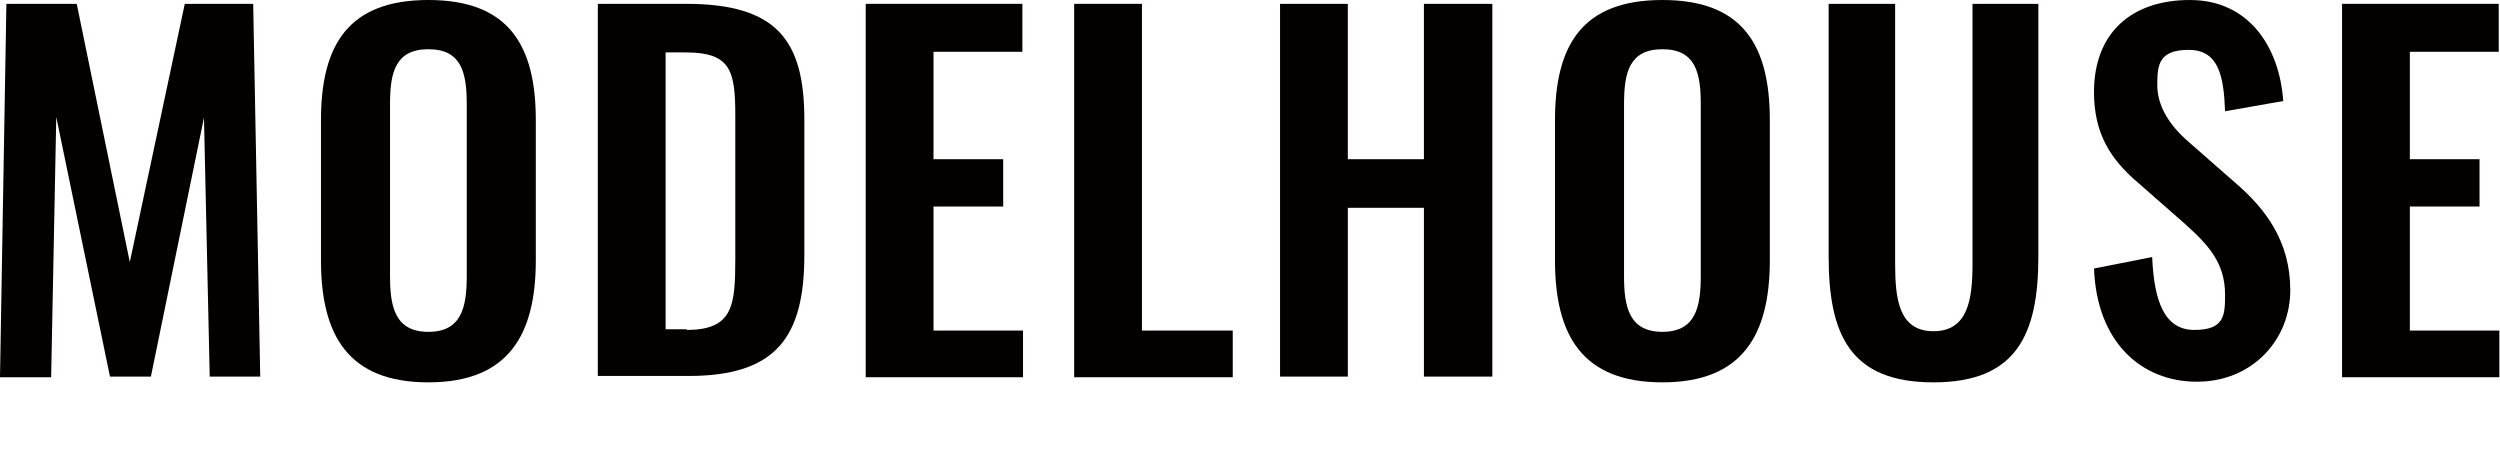
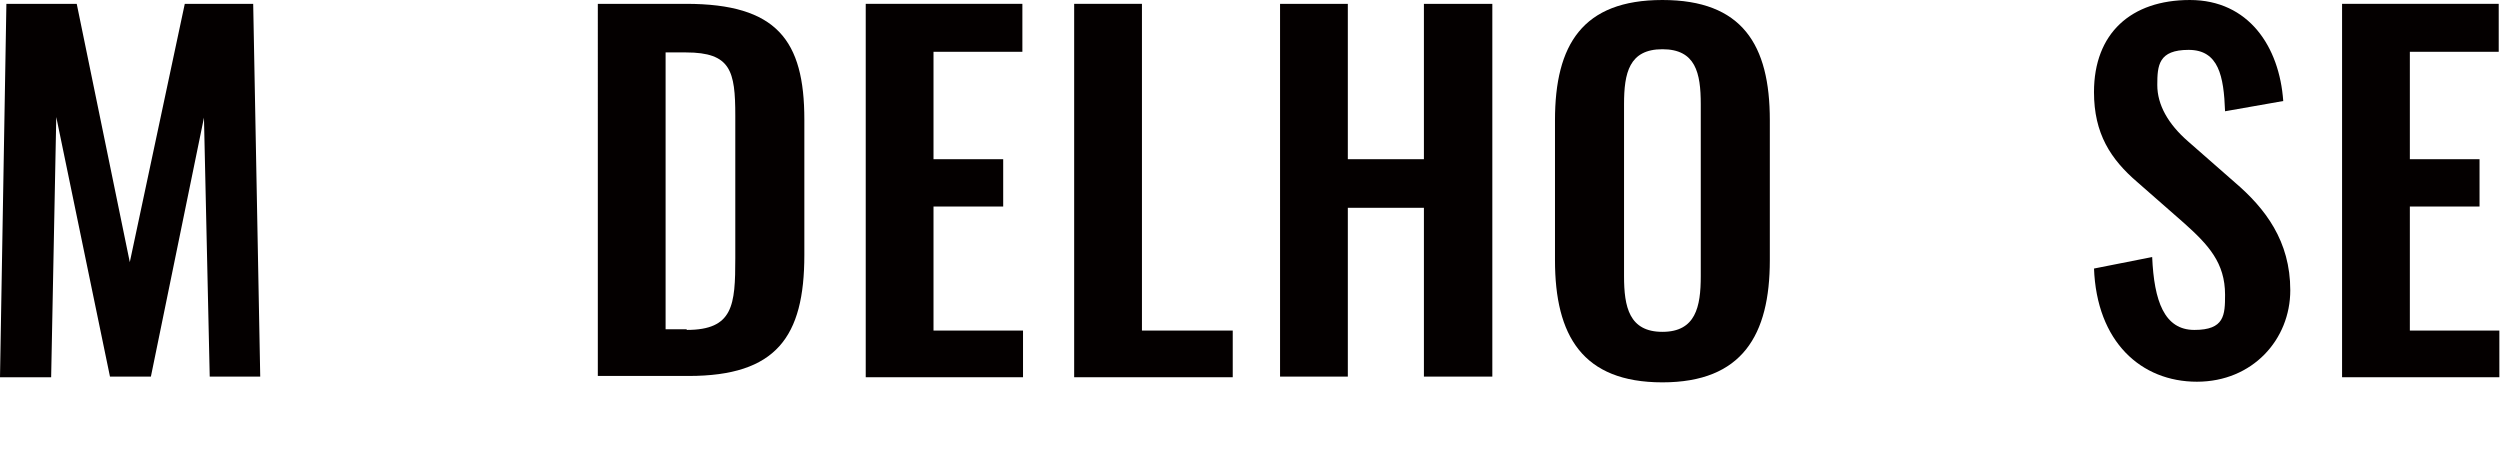
<svg xmlns="http://www.w3.org/2000/svg" id="_レイヤー_1" version="1.1" viewBox="0 0 391 70.6">
  <defs>
    <style>
      .st0 {
        display: none;
      }

      .st1 {
        fill: #040000;
      }
    </style>
  </defs>
  <g class="st0">
    <path d="M8.7,58.8L9.8.5h8l10.3,47.3L38.4.5h7.9l1.1,58.3h-6.6l-.6-42.3-9.9,42.3h-4.6L16,16.5l-.6,42.3s-6.6,0-6.6,0Z" />
    <path d="M73.1,59.5c-3.9,0-7.1-.8-9.4-2.3-2.4-1.5-4-3.7-5-6.6-1-2.9-1.5-6.2-1.5-10v-22.1c0-3.8.5-7.1,1.5-9.9,1-2.8,2.7-4.9,5-6.3C66,.7,69.1,0,73.1,0s7.1.7,9.4,2.2c2.3,1.5,4,3.6,5,6.3s1.5,6,1.5,9.9v22.2c0,3.8-.5,7.1-1.5,9.9-1,2.8-2.7,5-5,6.6-2.3,1.6-5.4,2.3-9.4,2.3h0ZM73.1,53.1c2.2,0,3.8-.4,4.9-1.3,1.1-.9,1.8-2.1,2.2-3.7.4-1.6.6-3.5.6-5.7v-25.6c0-2.2-.2-4-.6-5.6-.4-1.6-1.1-2.8-2.2-3.6-1.1-.8-2.7-1.3-4.9-1.3s-3.8.4-4.9,1.3c-1.1.8-1.9,2-2.3,3.6-.4,1.6-.6,3.4-.6,5.6v25.6c0,2.2.2,4,.6,5.7.4,1.6,1.1,2.9,2.3,3.7,1.1.9,2.8,1.3,4.9,1.3Z" />
-     <path d="M98.8,58.8V.5h12.7c4.3,0,7.7.7,10.3,2,2.5,1.3,4.3,3.3,5.4,5.9,1.1,2.6,1.6,5.9,1.6,9.9v21.5c0,4.1-.5,7.6-1.6,10.4-1.1,2.8-2.8,5-5.3,6.4-2.4,1.5-5.7,2.2-9.8,2.2,0,0-13.3,0-13.3,0ZM106.9,53h4.6c3,0,5.1-.6,6.3-1.7,1.2-1.2,2-2.8,2.3-5,.3-2.2.4-4.9.4-8v-18.9c0-3-.2-5.5-.6-7.3-.4-1.9-1.2-3.2-2.5-4.1-1.3-.9-3.3-1.3-6.1-1.3h-4.4v46.4h0Z" />
    <path d="M138.5,58.8V.5h22.6v6h-14.5v19.3h11.7v5.8h-11.7v21.4h14.6v5.8h-22.8,0Z" />
    <path d="M169.6,58.8V.5h8.1v52.5h14.9v5.8h-23Z" />
    <path d="M200,58.8V.5h8.1v25.2h15V.5h8.1v58.3h-8.1v-27.3h-15v27.3h-8.1Z" />
    <path d="M257.1,59.5c-3.9,0-7.1-.8-9.4-2.3-2.4-1.5-4-3.7-5-6.6-1-2.9-1.5-6.2-1.5-10v-22.1c0-3.8.5-7.1,1.5-9.9,1-2.8,2.7-4.9,5-6.3C250,.7,253.1,0,257.1,0s7.1.7,9.4,2.2c2.3,1.5,4,3.6,5,6.3s1.5,6,1.5,9.9v22.2c0,3.8-.5,7.1-1.5,9.9-1,2.8-2.7,5-5,6.6-2.3,1.6-5.4,2.3-9.4,2.3h0ZM257.1,53.1c2.2,0,3.8-.4,4.9-1.3,1.1-.9,1.8-2.1,2.2-3.7.4-1.6.6-3.5.6-5.7v-25.6c0-2.2-.2-4-.6-5.6-.4-1.6-1.1-2.8-2.2-3.6-1.1-.8-2.7-1.3-4.9-1.3s-3.8.4-4.9,1.3c-1.1.8-1.9,2-2.3,3.6-.4,1.6-.6,3.4-.6,5.6v25.6c0,2.2.2,4,.6,5.7.4,1.6,1.1,2.9,2.3,3.7,1.1.9,2.8,1.3,4.9,1.3h0Z" />
    <path d="M297.8,59.5c-4.2,0-7.5-.8-9.7-2.5-2.3-1.7-3.8-4-4.6-7.1-.8-3-1.2-6.6-1.2-10.7V.5h7.8v39c0,2.5.2,4.8.5,6.8.3,2.1,1.1,3.7,2.2,4.9,1.1,1.2,2.8,1.8,5.1,1.8s4-.6,5.1-1.8c1.1-1.2,1.8-2.8,2.2-4.9.3-2.1.5-4.3.5-6.8V.5h7.7v38.7c0,4.1-.4,7.6-1.2,10.7-.8,3-2.3,5.4-4.6,7.1-2.2,1.7-5.5,2.5-9.7,2.5h0Z" />
-     <path d="M337.4,59.5c-3.4,0-6.2-.7-8.4-2.2s-3.9-3.4-5.1-6c-1.2-2.5-1.8-5.5-2-8.9l7.2-1.9c.1,2.1.5,4.1,1,6,.5,1.9,1.3,3.5,2.5,4.7s2.8,1.8,4.8,1.8,3.7-.6,4.8-1.8c1.1-1.2,1.6-2.9,1.6-5.1s-.6-4.8-1.8-6.4c-1.2-1.6-2.7-3.2-4.5-4.9l-9.8-8.6c-1.9-1.7-3.3-3.5-4.2-5.5-.9-2-1.4-4.5-1.4-7.4,0-4.3,1.2-7.6,3.7-9.9C328.2,1.2,331.6,0,335.8,0s4.3.3,6.1.9c1.8.6,3.2,1.5,4.4,2.8,1.2,1.2,2.1,2.8,2.8,4.7.7,1.9,1.2,4.1,1.4,6.7l-6.9,1.9c-.1-1.9-.4-3.7-.9-5.3-.4-1.6-1.2-2.9-2.3-3.9-1.1-1-2.6-1.5-4.6-1.5s-3.6.5-4.7,1.6c-1.1,1.1-1.7,2.7-1.7,4.8s.3,3.2.9,4.4,1.6,2.3,2.9,3.5l9.9,8.6c2.2,1.9,4.2,4.2,5.8,6.9,1.7,2.7,2.5,5.8,2.5,9.5s-.6,5.4-1.8,7.5c-1.2,2.1-2.8,3.7-4.9,4.8-2.1,1.1-4.5,1.7-7.2,1.7h0Z" />
    <path d="M359.5,58.8V.5h22.6v6h-14.5v19.3h11.7v5.8h-11.7v21.4h14.6v5.8h-22.8,0Z" />
  </g>
  <g>
    <path class="st1" d="M1,.6h11l8.3,40.4L28.9.6h10.7l1.1,58.3h-7.9l-.9-40.5-8.3,40.5h-6.4L8.8,18.3l-.8,40.7H0L1,.6Z" />
-     <path class="st1" d="M50.2,40.7v-21.9c0-11.8,4.3-18.8,16.8-18.8s16.8,7,16.8,18.8v21.9c0,11.7-4.3,19.1-16.8,19.1s-16.8-7.3-16.8-19.1ZM73,43.2v-26.9c0-4.9-.8-8.6-6-8.6s-6,3.7-6,8.6v26.9c0,4.8.8,8.7,6,8.7s6-3.9,6-8.7Z" />
    <path class="st1" d="M93.5.6h13.8c14.2,0,18.5,5.7,18.5,18.1v21.2c0,12.8-4.4,18.9-18.1,18.9h-14.2V.6ZM107.4,51.6c7.3,0,7.6-3.9,7.6-11.2v-22.3c0-7-.7-9.9-7.7-9.9h-3.2v43.3h3.3Z" />
    <path class="st1" d="M135.4.6h24.5v7.5h-13.9v16.8h10.9v7.4h-10.9v19.4h14v7.3h-24.6V.6Z" />
    <path class="st1" d="M168,.6h10.6v51.1h14.2v7.3h-24.8V.6Z" />
    <path class="st1" d="M200.2.6h10.6v24.3h11.9V.6h10.7v58.3h-10.7v-26.4h-11.9v26.4h-10.6V.6Z" />
    <path class="st1" d="M243.2,40.7v-21.9c0-11.8,4.3-18.8,16.8-18.8s16.8,7,16.8,18.8v21.9c0,11.7-4.3,19.1-16.8,19.1s-16.8-7.3-16.8-19.1ZM266,43.2v-26.9c0-4.9-.8-8.6-6-8.6s-6,3.7-6,8.6v26.9c0,4.8.8,8.7,6,8.7s6-3.9,6-8.7Z" />
-     <path class="st1" d="M286,40.1V.6h10.4v40.7c0,5.5.6,10.5,6,10.5s6.1-5,6.1-10.5V.6h10.3v39.5c0,12.2-3.4,19.7-16.4,19.7s-16.4-7.4-16.4-19.7Z" />
    <path class="st1" d="M327.5,42l9.1-1.8c.3,6.9,1.9,11.4,6.6,11.4s4.8-2.3,4.8-5.5c0-5-2.6-7.8-6.4-11.2l-7.3-6.4c-4.2-3.6-6.8-7.6-6.8-14.1,0-9.2,5.8-14.4,15-14.4s14,7.3,14.6,15.8l-9.1,1.6c-.2-5.5-1-9.6-5.7-9.6s-4.9,2.4-4.9,5.5,1.7,6.1,4.8,8.8l7.3,6.4c4.8,4.1,8.7,9.2,8.7,16.9s-5.9,14.3-14.6,14.3-15.7-6.2-16.1-17.8Z" />
    <path class="st1" d="M366.3.6h24.5v7.5h-13.9v16.8h10.9v7.4h-10.9v19.4h14v7.3h-24.6V.6Z" />
  </g>
</svg>